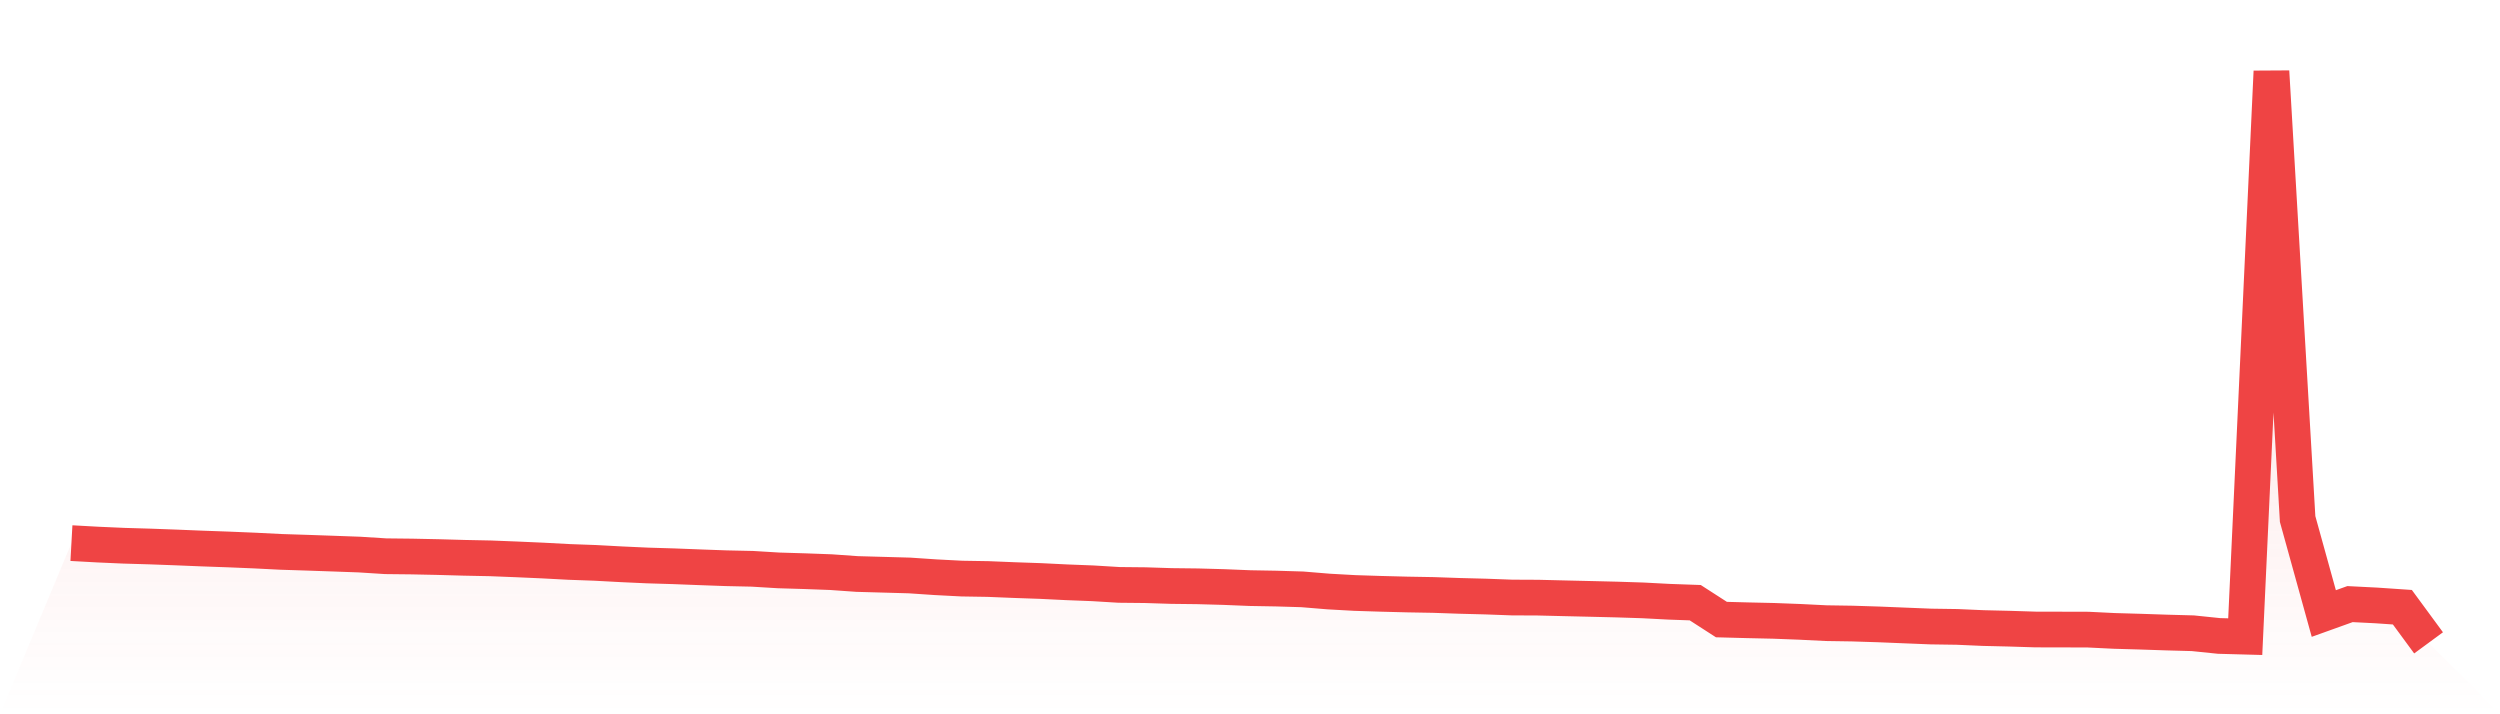
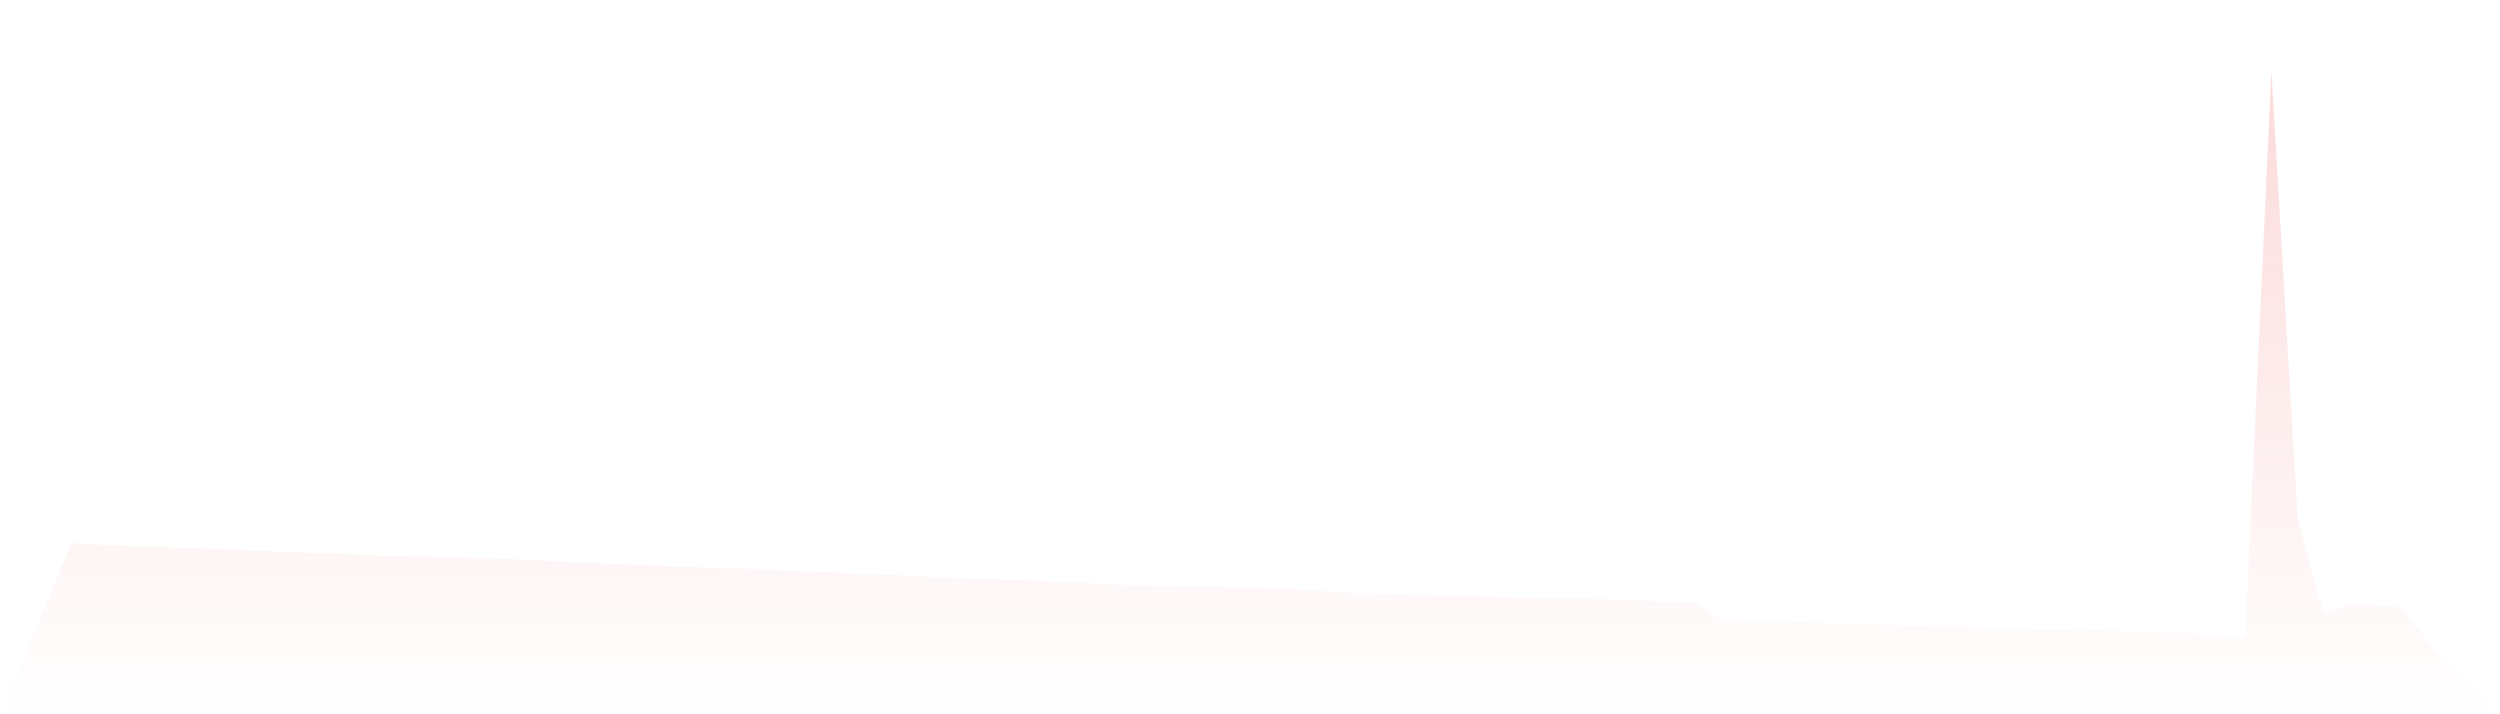
<svg xmlns="http://www.w3.org/2000/svg" viewBox="0 0 140 40">
  <defs>
    <linearGradient id="gradient" x1="0" x2="0" y1="0" y2="1">
      <stop offset="0%" stop-color="#ef4444" stop-opacity="0.2" />
      <stop offset="100%" stop-color="#ef4444" stop-opacity="0" />
    </linearGradient>
  </defs>
-   <path d="M4,30.415 L4,30.415 L5.467,30.496 L6.933,30.561 L8.4,30.604 L9.867,30.658 L11.333,30.718 L12.8,30.77 L14.267,30.831 L15.733,30.905 L17.2,30.952 L18.667,31.003 L20.133,31.056 L21.6,31.149 L23.067,31.165 L24.533,31.196 L26,31.237 L27.467,31.267 L28.933,31.325 L30.4,31.39 L31.867,31.468 L33.333,31.521 L34.8,31.6 L36.267,31.667 L37.733,31.711 L39.2,31.768 L40.667,31.821 L42.133,31.853 L43.6,31.942 L45.067,31.986 L46.533,32.04 L48,32.144 L49.467,32.185 L50.933,32.226 L52.4,32.325 L53.867,32.401 L55.333,32.425 L56.8,32.485 L58.267,32.536 L59.733,32.608 L61.2,32.665 L62.667,32.754 L64.133,32.769 L65.6,32.816 L67.067,32.833 L68.533,32.874 L70,32.934 L71.467,32.96 L72.933,33.004 L74.4,33.125 L75.867,33.207 L77.333,33.254 L78.8,33.292 L80.267,33.318 L81.733,33.369 L83.2,33.407 L84.667,33.461 L86.133,33.468 L87.6,33.504 L89.067,33.538 L90.533,33.574 L92,33.621 L93.467,33.698 L94.933,33.75 L96.4,34.696 L97.867,34.735 L99.333,34.768 L100.8,34.824 L102.267,34.897 L103.733,34.92 L105.2,34.966 L106.667,35.026 L108.133,35.085 L109.6,35.107 L111.067,35.171 L112.533,35.206 L114,35.252 L115.467,35.255 L116.933,35.259 L118.4,35.331 L119.867,35.373 L121.333,35.422 L122.8,35.462 L124.267,35.613 L125.733,35.653 L127.2,4 L128.667,29.066 L130.133,34.357 L131.6,33.83 L133.067,33.904 L134.533,34.004 L136,36 L140,40 L0,40 z" fill="url(#gradient)" />
-   <path d="M4,30.415 L4,30.415 L5.467,30.496 L6.933,30.561 L8.4,30.604 L9.867,30.658 L11.333,30.718 L12.8,30.77 L14.267,30.831 L15.733,30.905 L17.2,30.952 L18.667,31.003 L20.133,31.056 L21.6,31.149 L23.067,31.165 L24.533,31.196 L26,31.237 L27.467,31.267 L28.933,31.325 L30.4,31.39 L31.867,31.468 L33.333,31.521 L34.8,31.6 L36.267,31.667 L37.733,31.711 L39.2,31.768 L40.667,31.821 L42.133,31.853 L43.6,31.942 L45.067,31.986 L46.533,32.04 L48,32.144 L49.467,32.185 L50.933,32.226 L52.4,32.325 L53.867,32.401 L55.333,32.425 L56.8,32.485 L58.267,32.536 L59.733,32.608 L61.2,32.665 L62.667,32.754 L64.133,32.769 L65.6,32.816 L67.067,32.833 L68.533,32.874 L70,32.934 L71.467,32.96 L72.933,33.004 L74.4,33.125 L75.867,33.207 L77.333,33.254 L78.8,33.292 L80.267,33.318 L81.733,33.369 L83.2,33.407 L84.667,33.461 L86.133,33.468 L87.6,33.504 L89.067,33.538 L90.533,33.574 L92,33.621 L93.467,33.698 L94.933,33.75 L96.4,34.696 L97.867,34.735 L99.333,34.768 L100.8,34.824 L102.267,34.897 L103.733,34.92 L105.2,34.966 L106.667,35.026 L108.133,35.085 L109.6,35.107 L111.067,35.171 L112.533,35.206 L114,35.252 L115.467,35.255 L116.933,35.259 L118.4,35.331 L119.867,35.373 L121.333,35.422 L122.8,35.462 L124.267,35.613 L125.733,35.653 L127.2,4 L128.667,29.066 L130.133,34.357 L131.6,33.83 L133.067,33.904 L134.533,34.004 L136,36" fill="none" stroke="#ef4444" stroke-width="2" />
+   <path d="M4,30.415 L4,30.415 L5.467,30.496 L6.933,30.561 L8.4,30.604 L9.867,30.658 L11.333,30.718 L12.8,30.77 L14.267,30.831 L15.733,30.905 L17.2,30.952 L20.133,31.056 L21.6,31.149 L23.067,31.165 L24.533,31.196 L26,31.237 L27.467,31.267 L28.933,31.325 L30.4,31.39 L31.867,31.468 L33.333,31.521 L34.8,31.6 L36.267,31.667 L37.733,31.711 L39.2,31.768 L40.667,31.821 L42.133,31.853 L43.6,31.942 L45.067,31.986 L46.533,32.04 L48,32.144 L49.467,32.185 L50.933,32.226 L52.4,32.325 L53.867,32.401 L55.333,32.425 L56.8,32.485 L58.267,32.536 L59.733,32.608 L61.2,32.665 L62.667,32.754 L64.133,32.769 L65.6,32.816 L67.067,32.833 L68.533,32.874 L70,32.934 L71.467,32.96 L72.933,33.004 L74.4,33.125 L75.867,33.207 L77.333,33.254 L78.8,33.292 L80.267,33.318 L81.733,33.369 L83.2,33.407 L84.667,33.461 L86.133,33.468 L87.6,33.504 L89.067,33.538 L90.533,33.574 L92,33.621 L93.467,33.698 L94.933,33.75 L96.4,34.696 L97.867,34.735 L99.333,34.768 L100.8,34.824 L102.267,34.897 L103.733,34.92 L105.2,34.966 L106.667,35.026 L108.133,35.085 L109.6,35.107 L111.067,35.171 L112.533,35.206 L114,35.252 L115.467,35.255 L116.933,35.259 L118.4,35.331 L119.867,35.373 L121.333,35.422 L122.8,35.462 L124.267,35.613 L125.733,35.653 L127.2,4 L128.667,29.066 L130.133,34.357 L131.6,33.83 L133.067,33.904 L134.533,34.004 L136,36 L140,40 L0,40 z" fill="url(#gradient)" />
</svg>